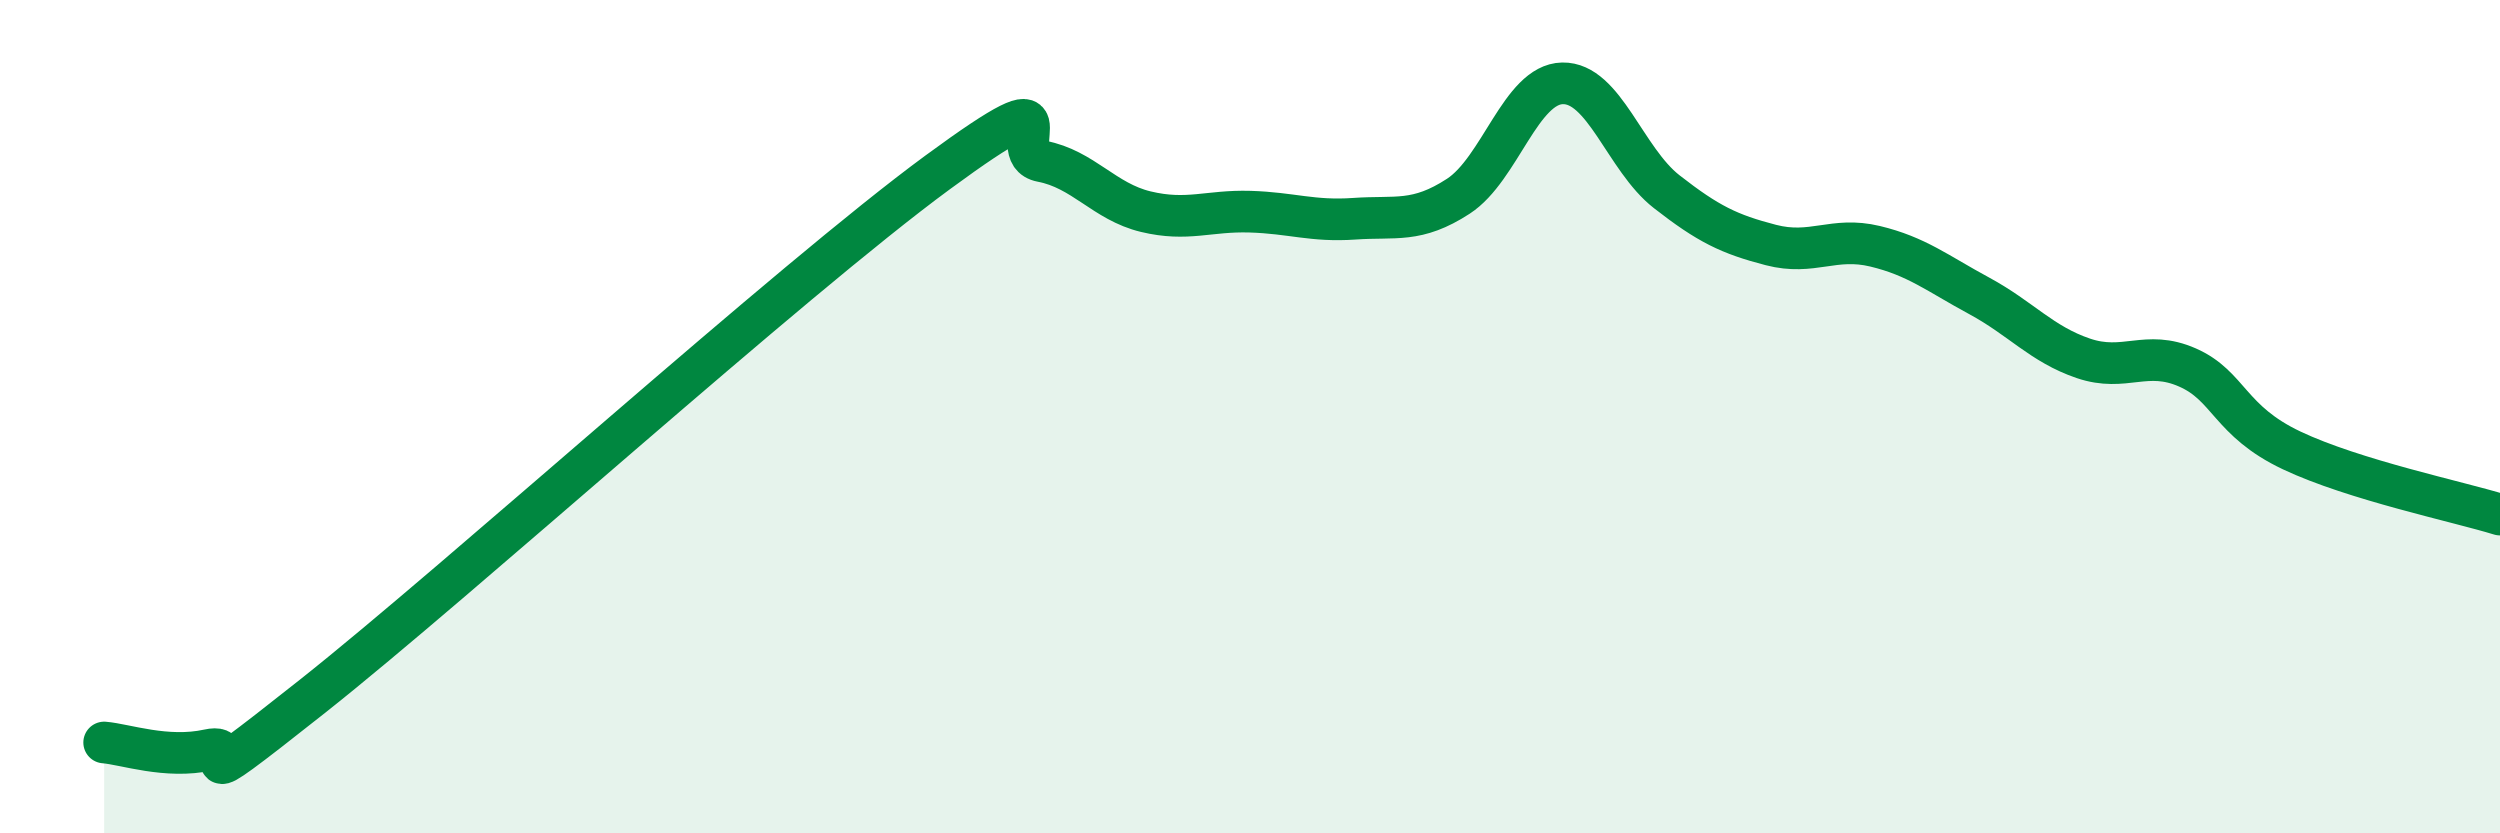
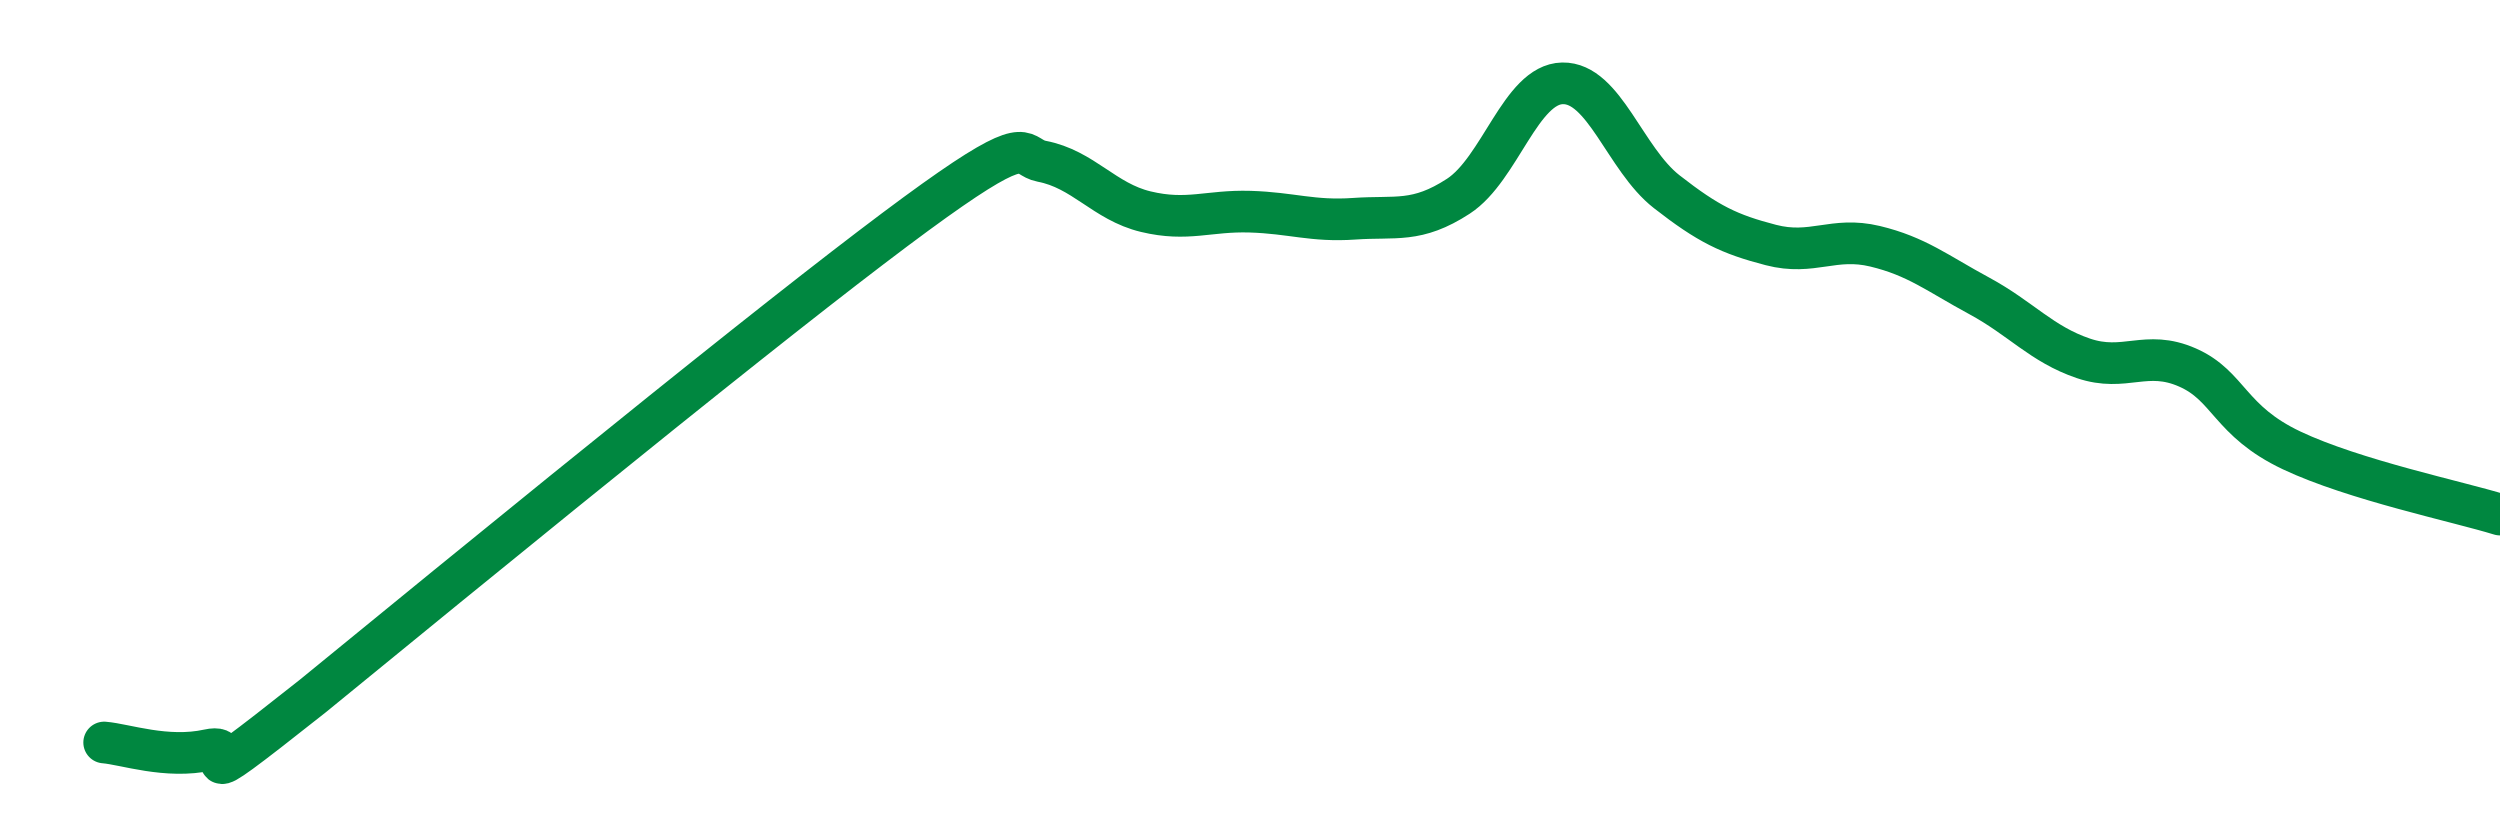
<svg xmlns="http://www.w3.org/2000/svg" width="60" height="20" viewBox="0 0 60 20">
-   <path d="M 2.5,17.82 C 3,17.86 4,18.22 5,18 C 6,17.78 4,19.48 7.5,16.71 C 11,13.94 19,6.71 22.5,4.14 C 26,1.57 24,3.68 25,3.87 C 26,4.06 26.5,4.84 27.5,5.08 C 28.5,5.32 29,5.05 30,5.08 C 31,5.11 31.5,5.32 32.5,5.25 C 33.5,5.18 34,5.36 35,4.71 C 36,4.06 36.5,2.02 37.5,2 C 38.5,1.98 39,3.82 40,4.6 C 41,5.38 41.5,5.62 42.5,5.88 C 43.5,6.14 44,5.67 45,5.91 C 46,6.15 46.5,6.56 47.5,7.1 C 48.5,7.64 49,8.26 50,8.6 C 51,8.94 51.5,8.38 52.5,8.82 C 53.5,9.26 53.5,10.1 55,10.81 C 56.5,11.52 59,12.04 60,12.35L60 20L2.5 20Z" fill="#008740" opacity="0.1" stroke-linecap="round" stroke-linejoin="round" />
-   <path d="M 2.5,17.82 C 3,17.86 4,18.22 5,18 C 6,17.78 4,19.48 7.5,16.71 C 11,13.94 19,6.71 22.5,4.14 C 26,1.57 24,3.68 25,3.87 C 26,4.06 26.5,4.84 27.5,5.08 C 28.5,5.32 29,5.05 30,5.08 C 31,5.11 31.5,5.32 32.5,5.25 C 33.5,5.18 34,5.36 35,4.71 C 36,4.06 36.5,2.02 37.5,2 C 38.5,1.98 39,3.82 40,4.6 C 41,5.38 41.5,5.62 42.5,5.88 C 43.5,6.14 44,5.67 45,5.91 C 46,6.15 46.5,6.56 47.5,7.1 C 48.5,7.64 49,8.26 50,8.6 C 51,8.94 51.5,8.38 52.5,8.82 C 53.5,9.26 53.5,10.1 55,10.81 C 56.5,11.52 59,12.04 60,12.35" stroke="#008740" stroke-width="1" fill="none" stroke-linecap="round" stroke-linejoin="round" />
+   <path d="M 2.5,17.82 C 3,17.86 4,18.22 5,18 C 6,17.78 4,19.48 7.5,16.71 C 26,1.57 24,3.68 25,3.87 C 26,4.06 26.5,4.84 27.5,5.08 C 28.5,5.32 29,5.05 30,5.08 C 31,5.11 31.5,5.32 32.5,5.25 C 33.5,5.18 34,5.36 35,4.71 C 36,4.06 36.5,2.02 37.5,2 C 38.5,1.98 39,3.82 40,4.6 C 41,5.38 41.5,5.62 42.5,5.88 C 43.5,6.14 44,5.67 45,5.91 C 46,6.15 46.5,6.56 47.5,7.1 C 48.5,7.64 49,8.26 50,8.6 C 51,8.94 51.5,8.38 52.5,8.82 C 53.5,9.26 53.5,10.1 55,10.81 C 56.5,11.52 59,12.04 60,12.35" stroke="#008740" stroke-width="1" fill="none" stroke-linecap="round" stroke-linejoin="round" />
</svg>